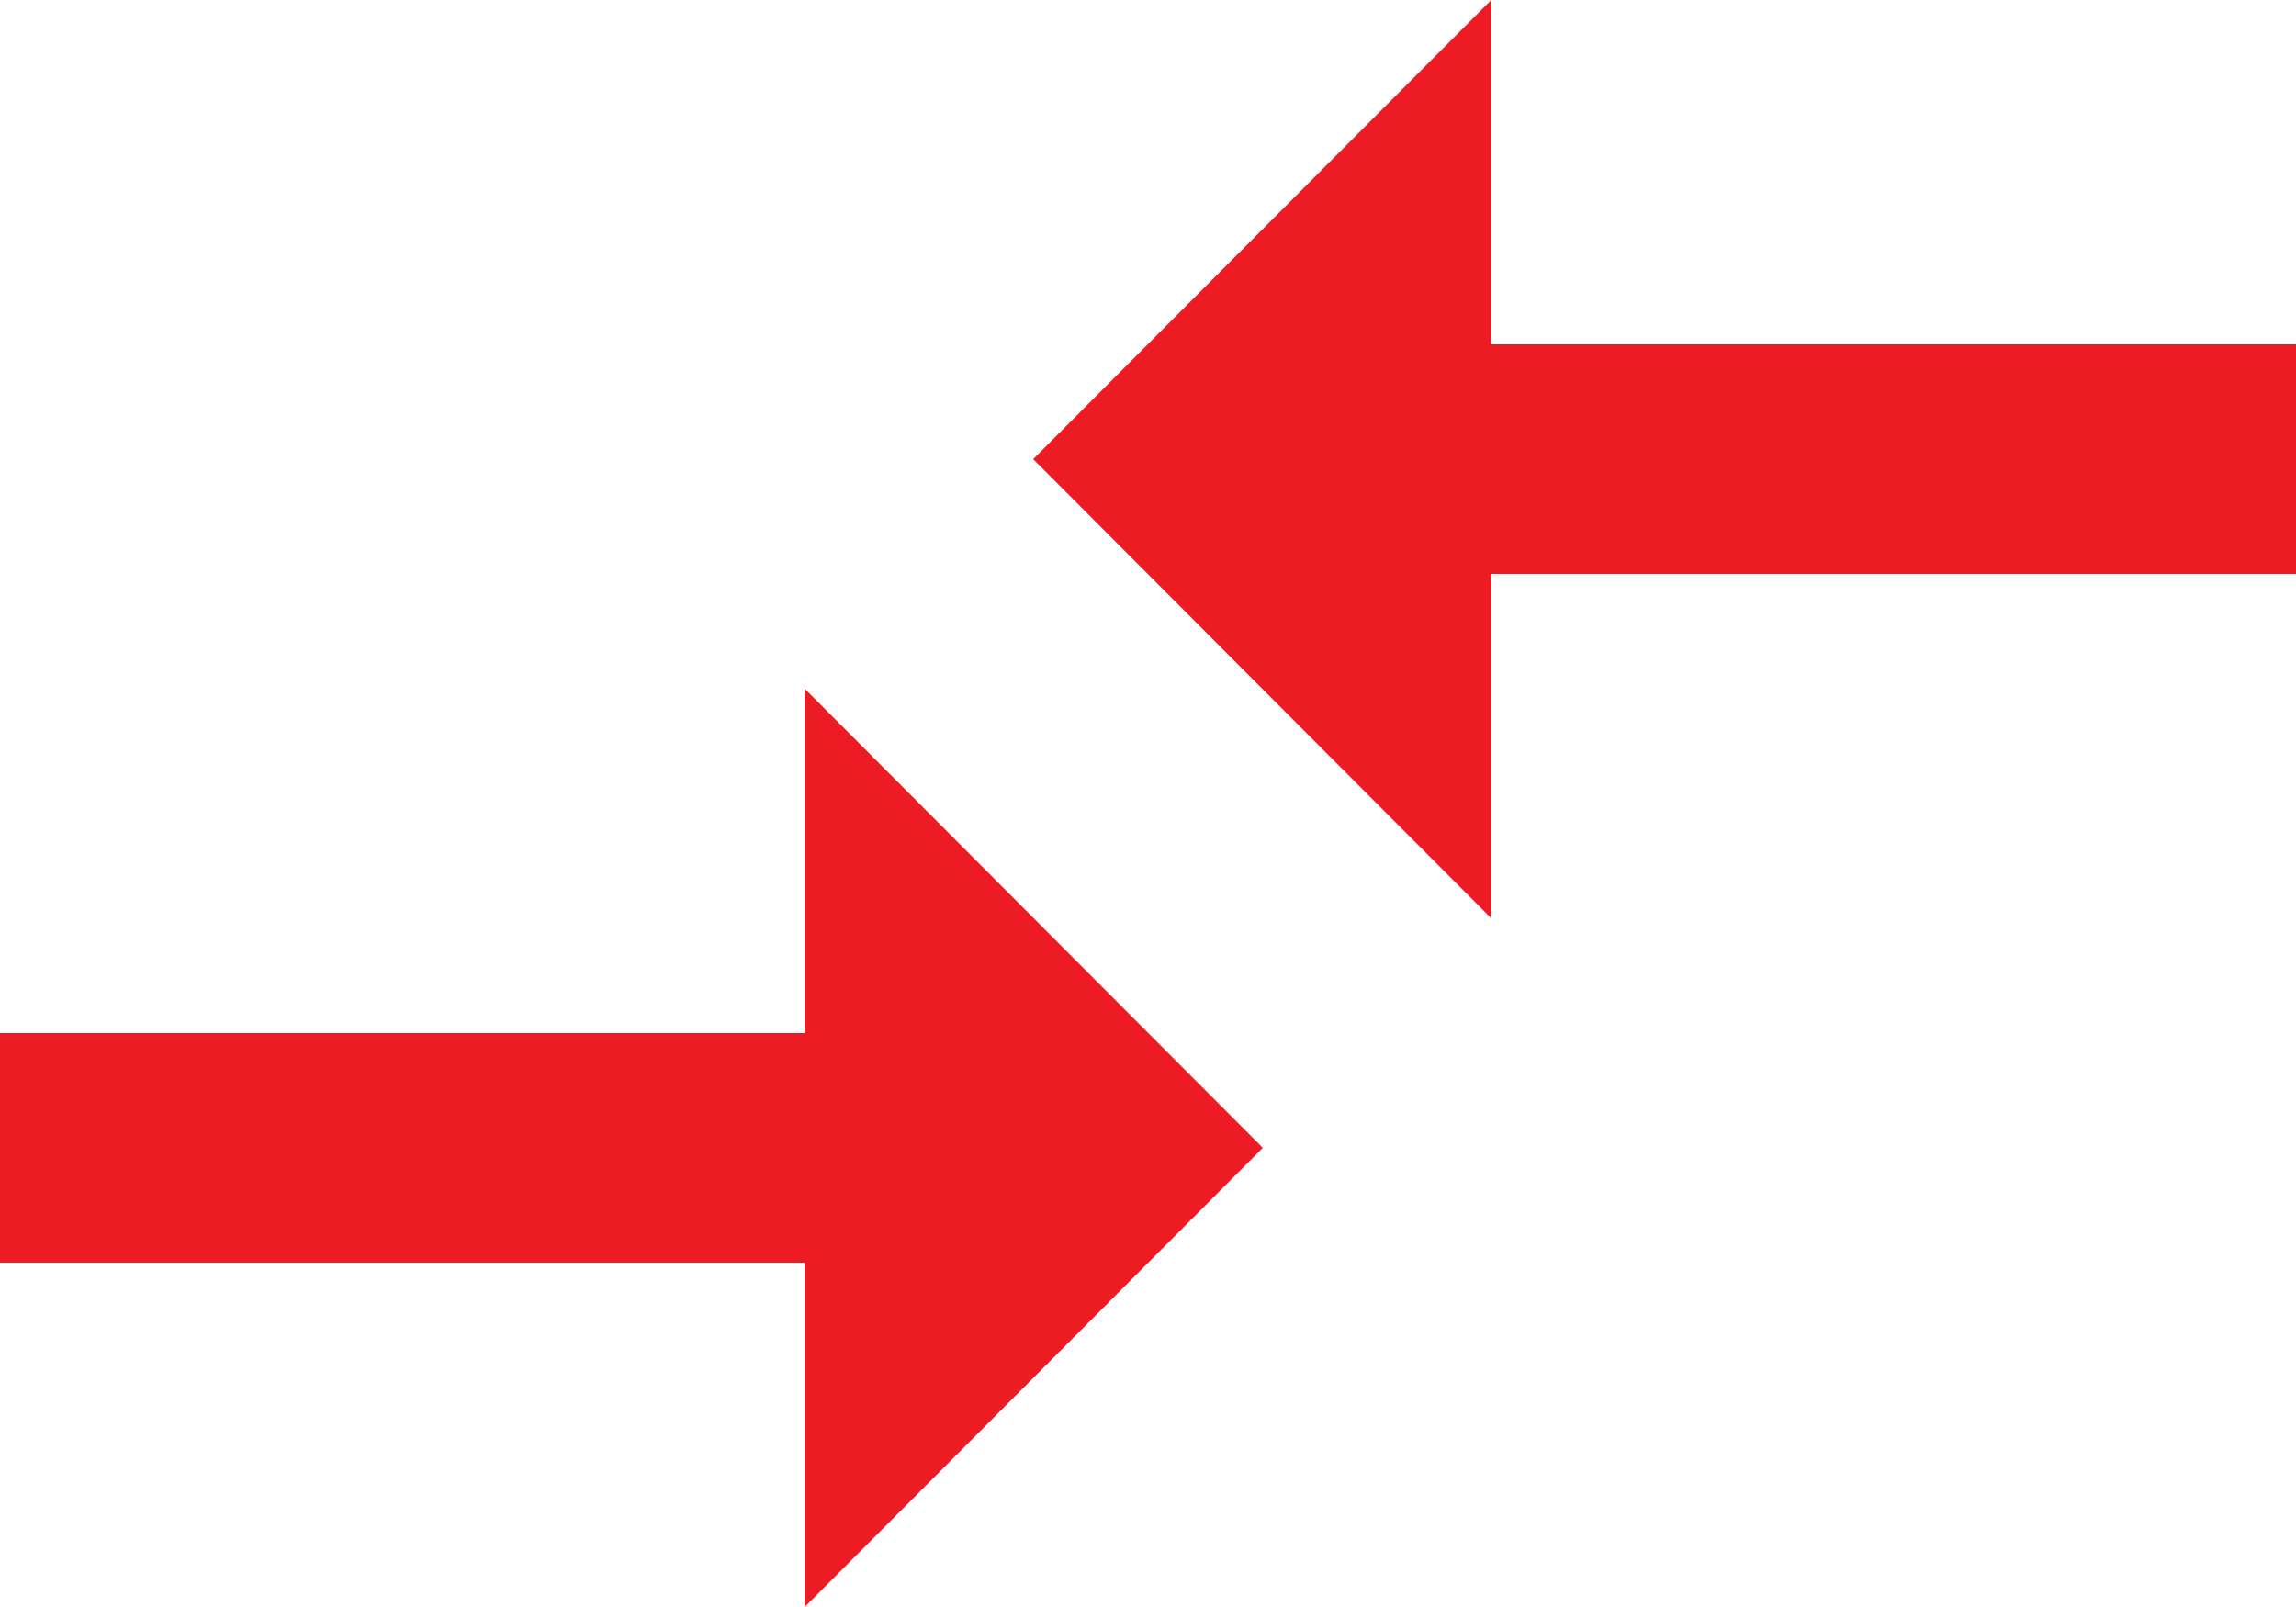
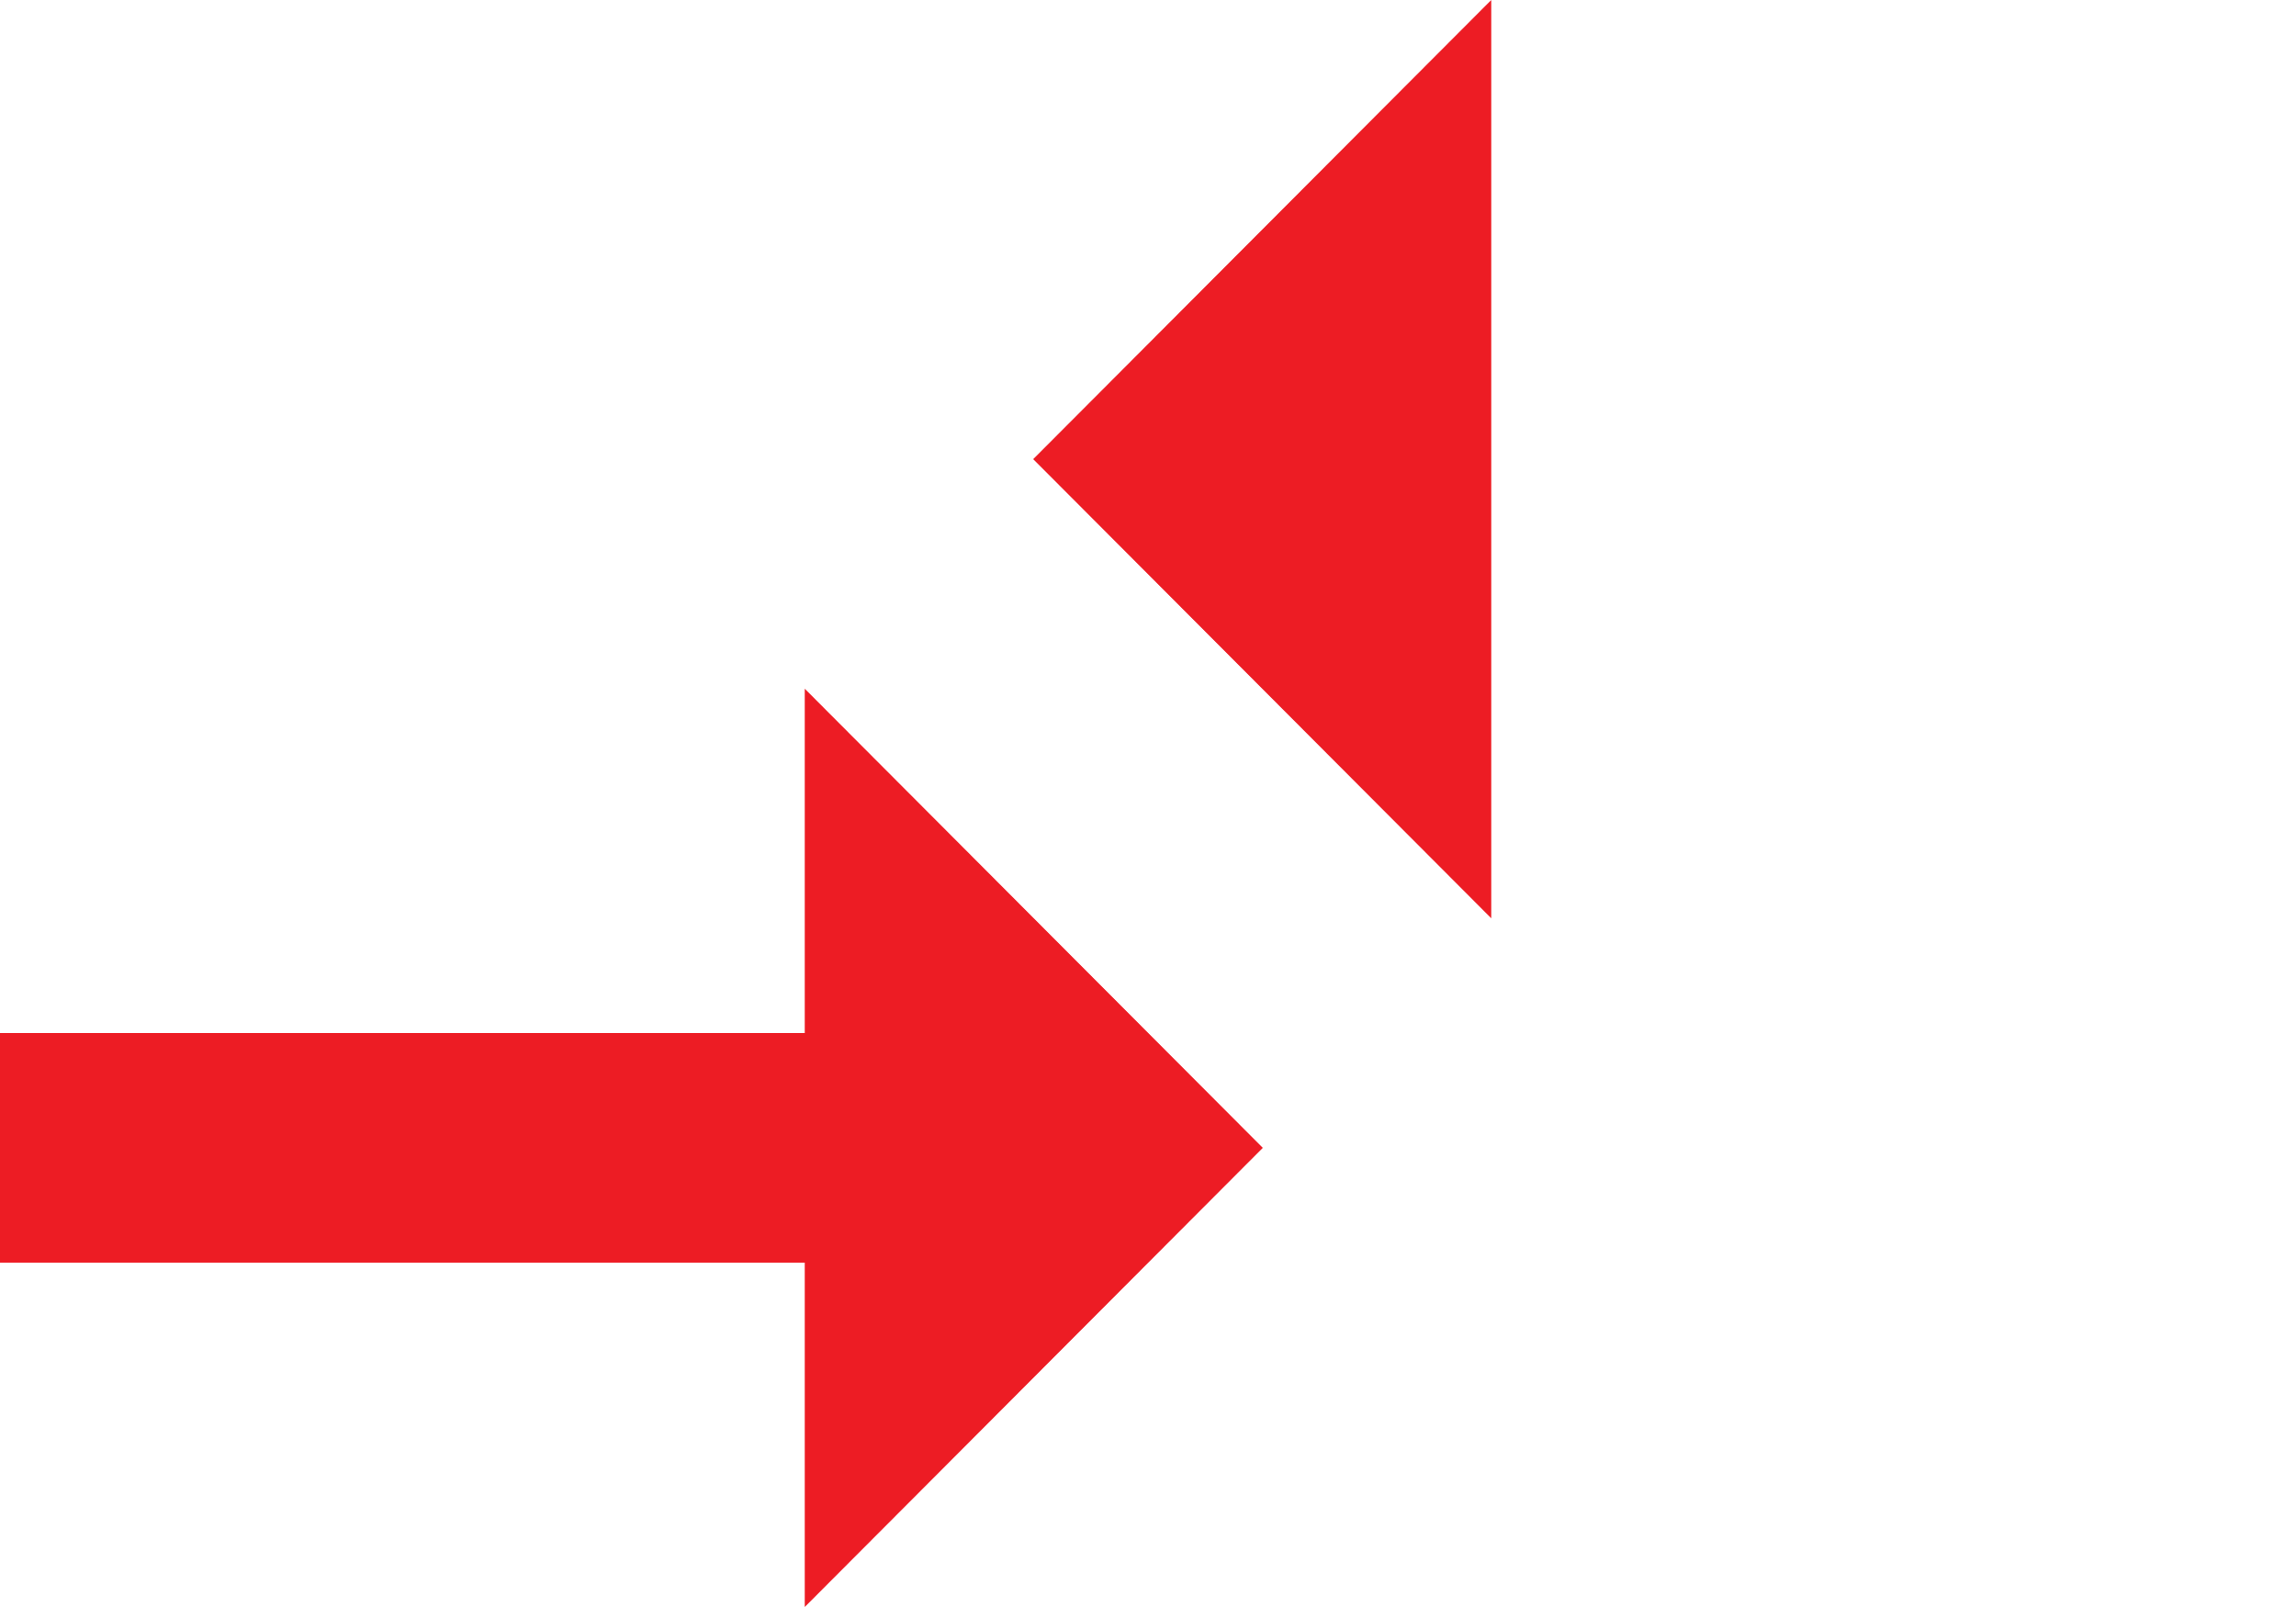
<svg xmlns="http://www.w3.org/2000/svg" width="20" height="14" viewBox="0 0 20 14">
-   <path id="icon-compare" d="M10.01,16.5H3v2h7.01v3l3.99-4-3.99-4v3Zm5.98-1v-3H23v-2H15.99v-3L12,11.5Z" transform="translate(-3 -7.5)" fill="#ed1c24" />
+   <path id="icon-compare" d="M10.01,16.5H3v2h7.01v3l3.99-4-3.99-4v3Zm5.98-1v-3v-2H15.99v-3L12,11.5Z" transform="translate(-3 -7.5)" fill="#ed1c24" />
</svg>